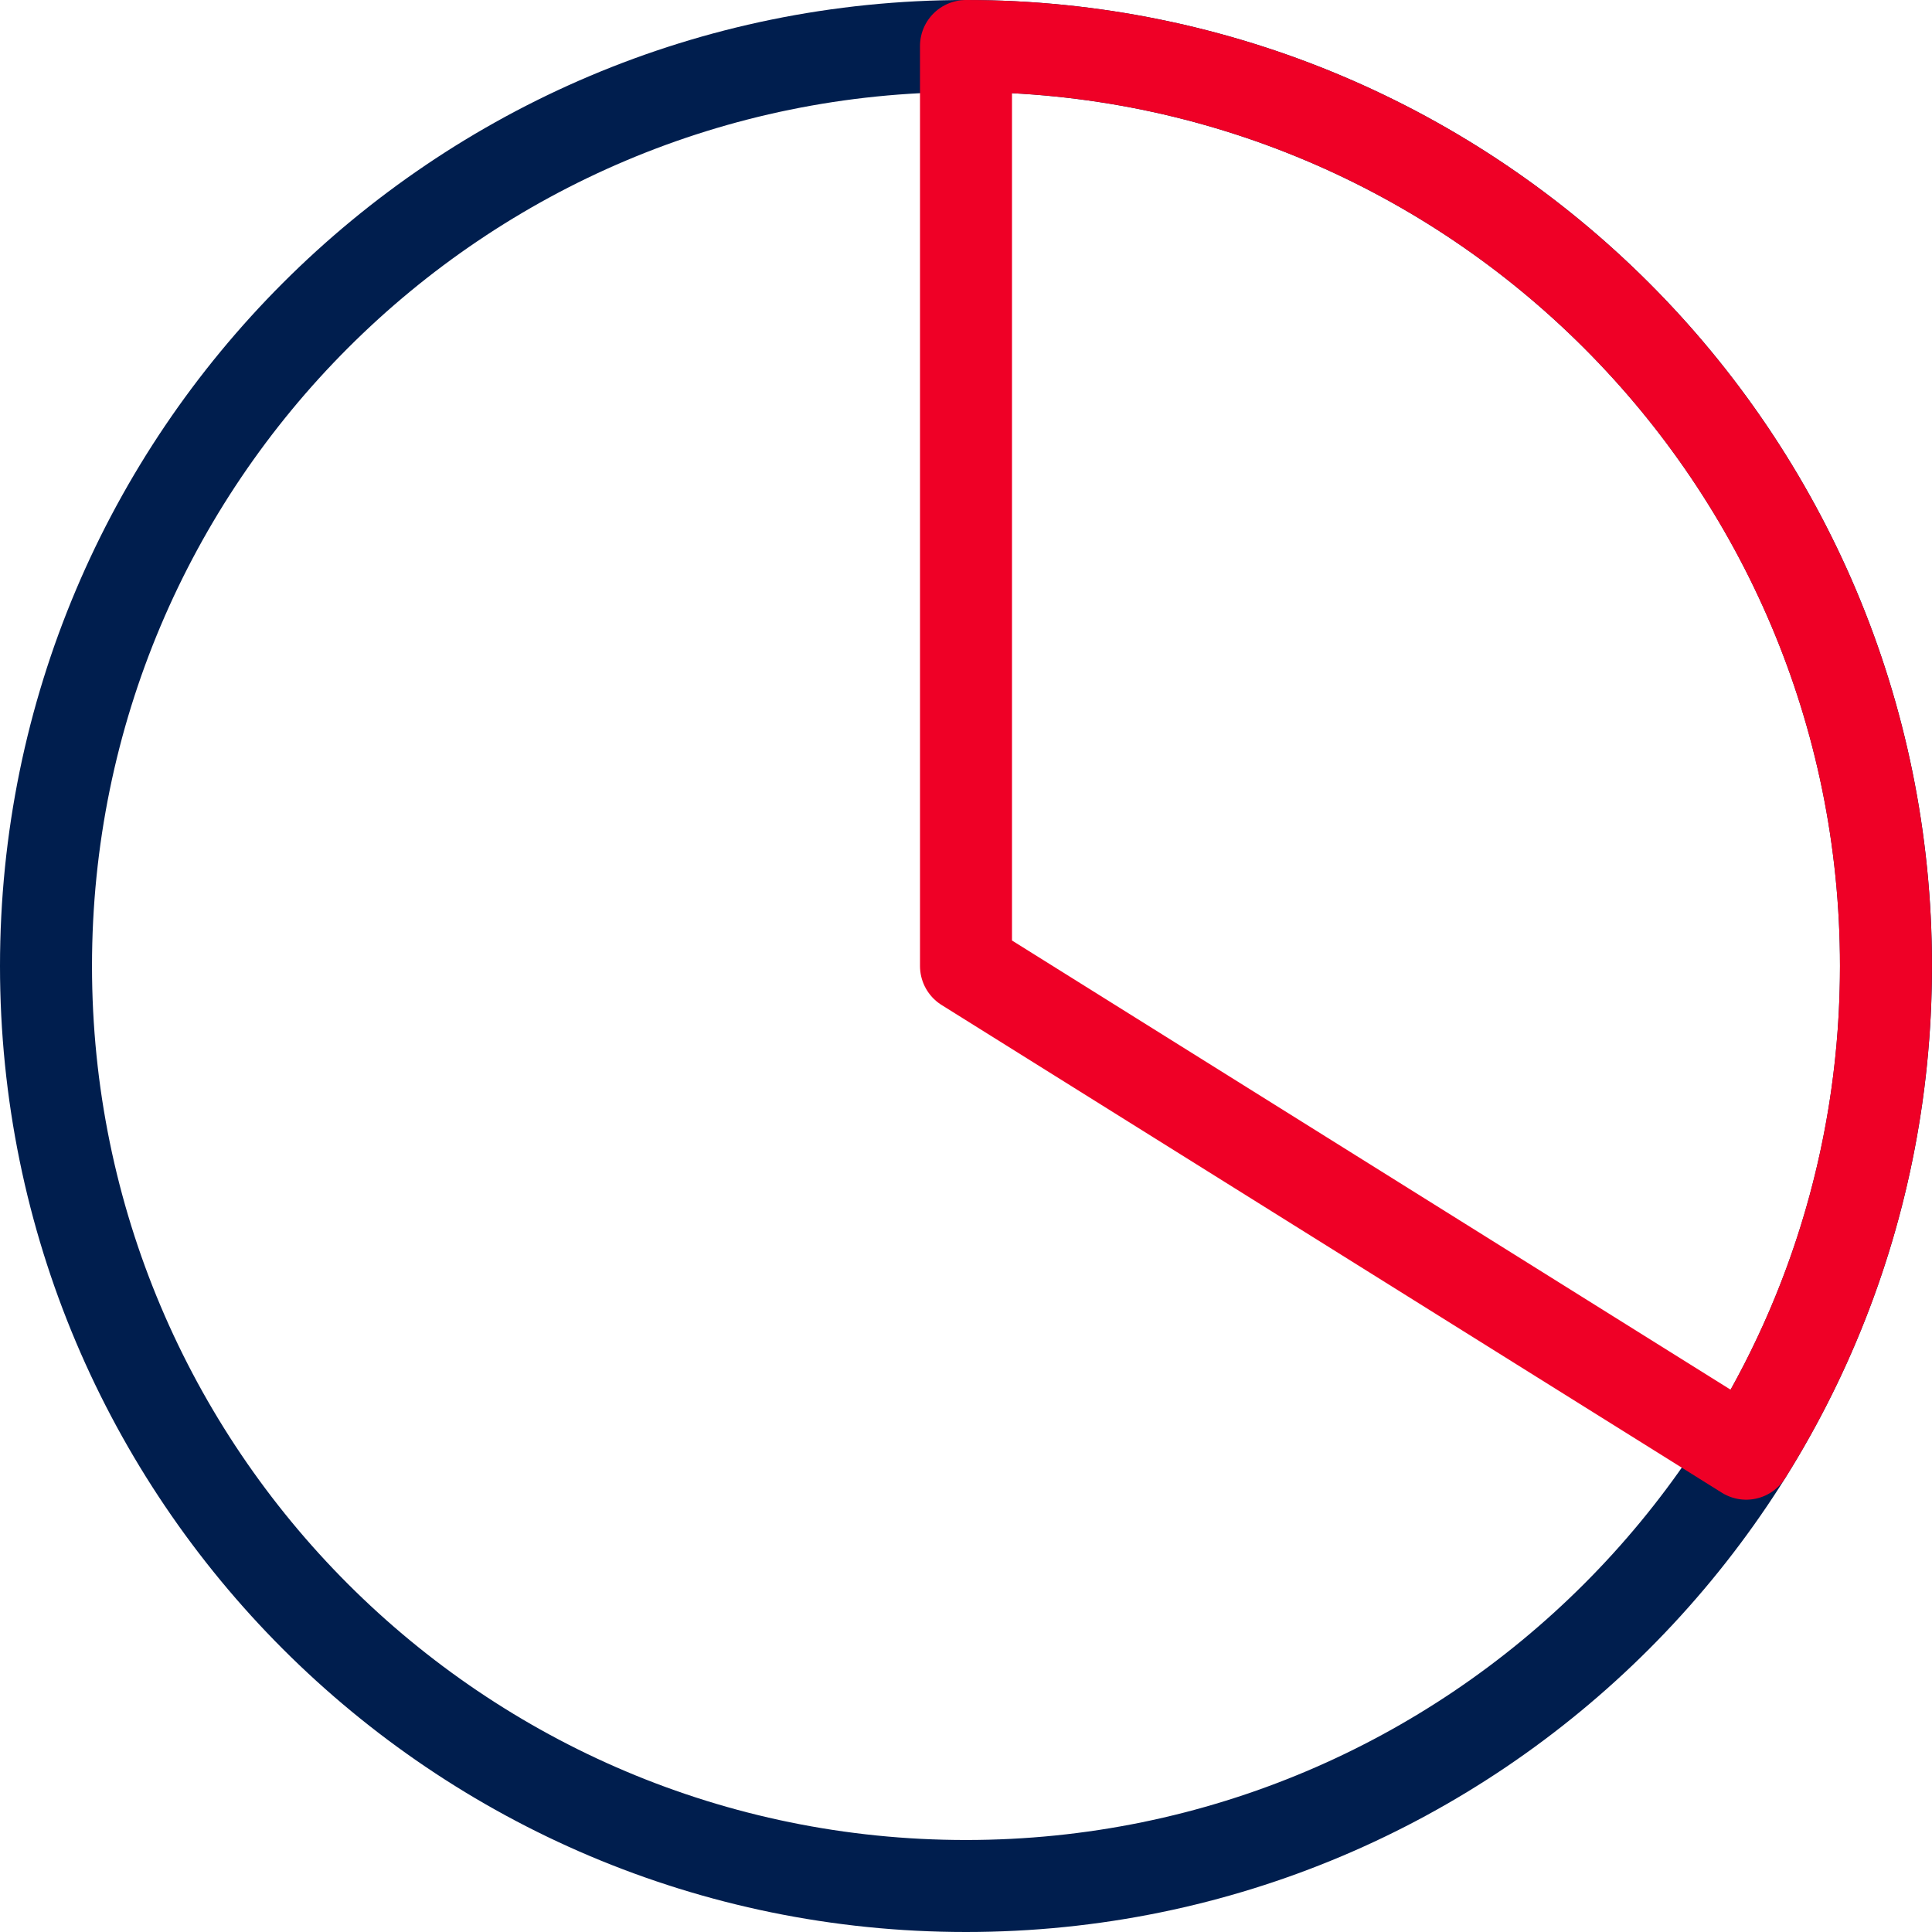
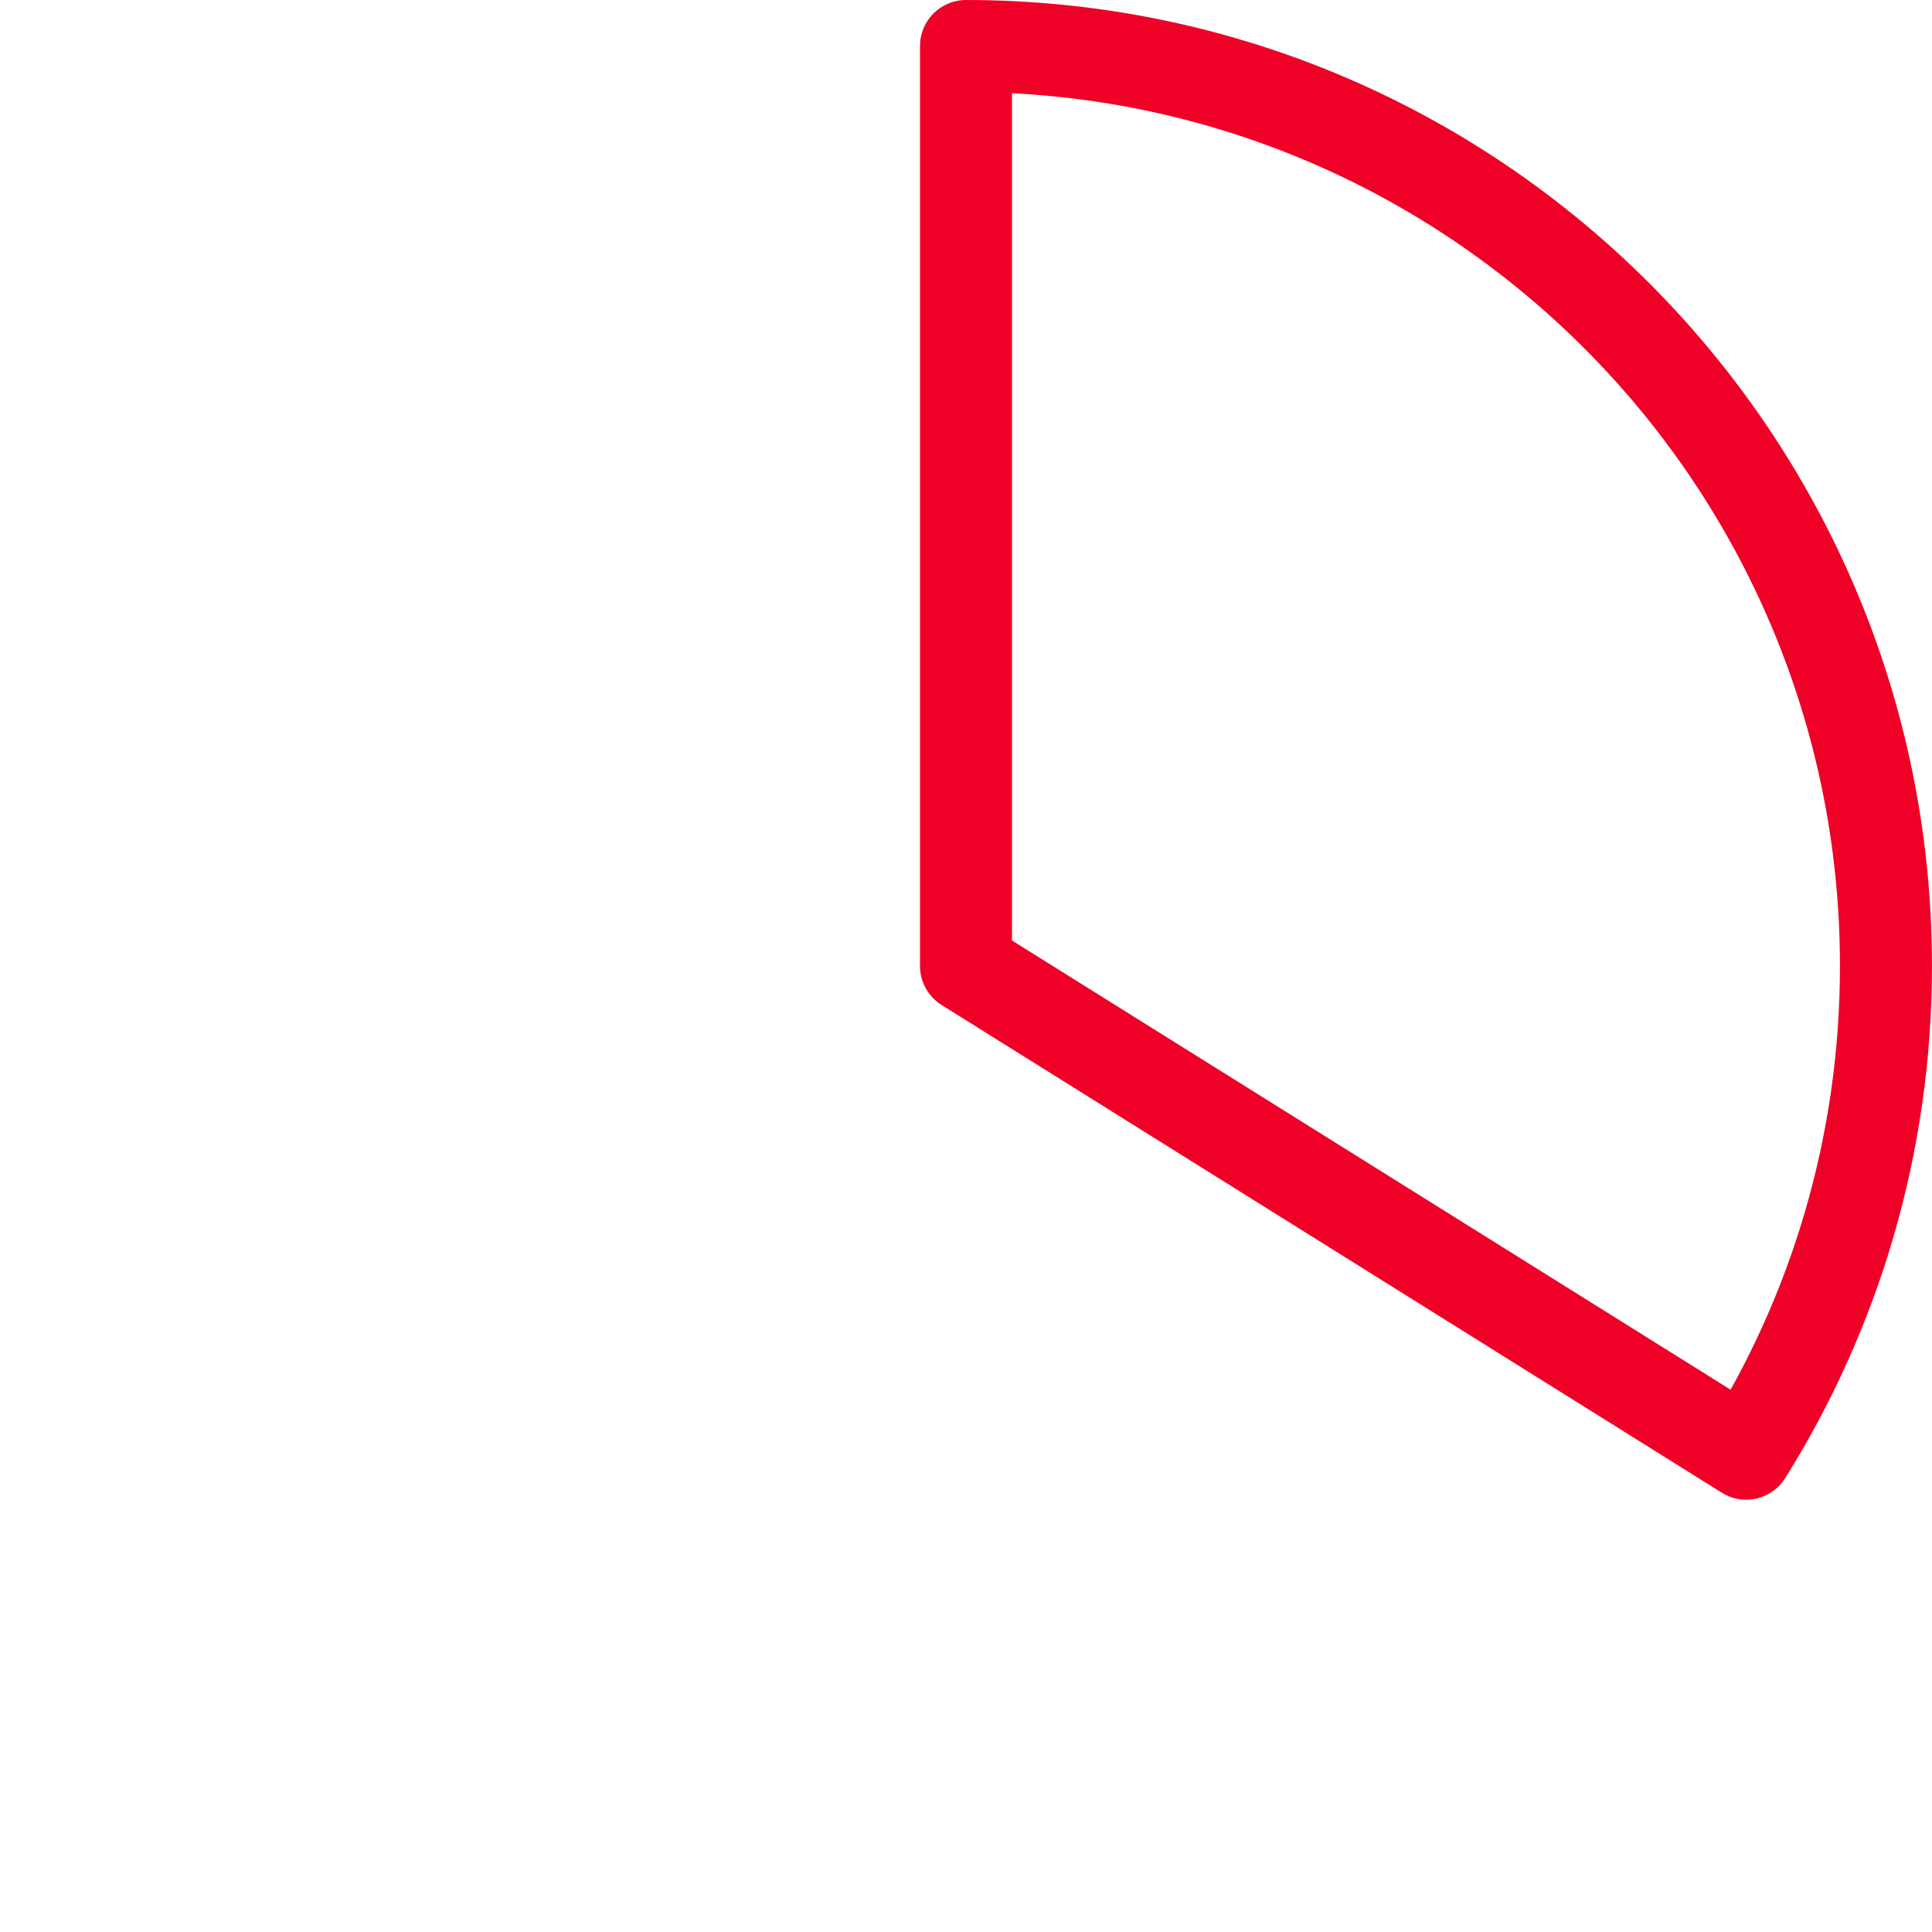
<svg xmlns="http://www.w3.org/2000/svg" width="42" height="42" viewBox="0 0 42 42" fill="none">
-   <path d="M20.999 41C32.046 41 41 32.046 41 21C41 9.954 32.046 1 20.999 1C9.954 1 1 9.954 1 21C1 32.046 9.954 41 20.999 41Z" stroke="#001E4E" stroke-width="2" stroke-linecap="round" stroke-linejoin="round" />
  <path d="M37.961 31.602C39.887 28.528 40.999 24.894 40.999 21C40.999 9.954 32.045 1 21 1V21L37.961 31.602Z" stroke="#EF0026" stroke-width="2" stroke-linecap="round" stroke-linejoin="round" />
</svg>